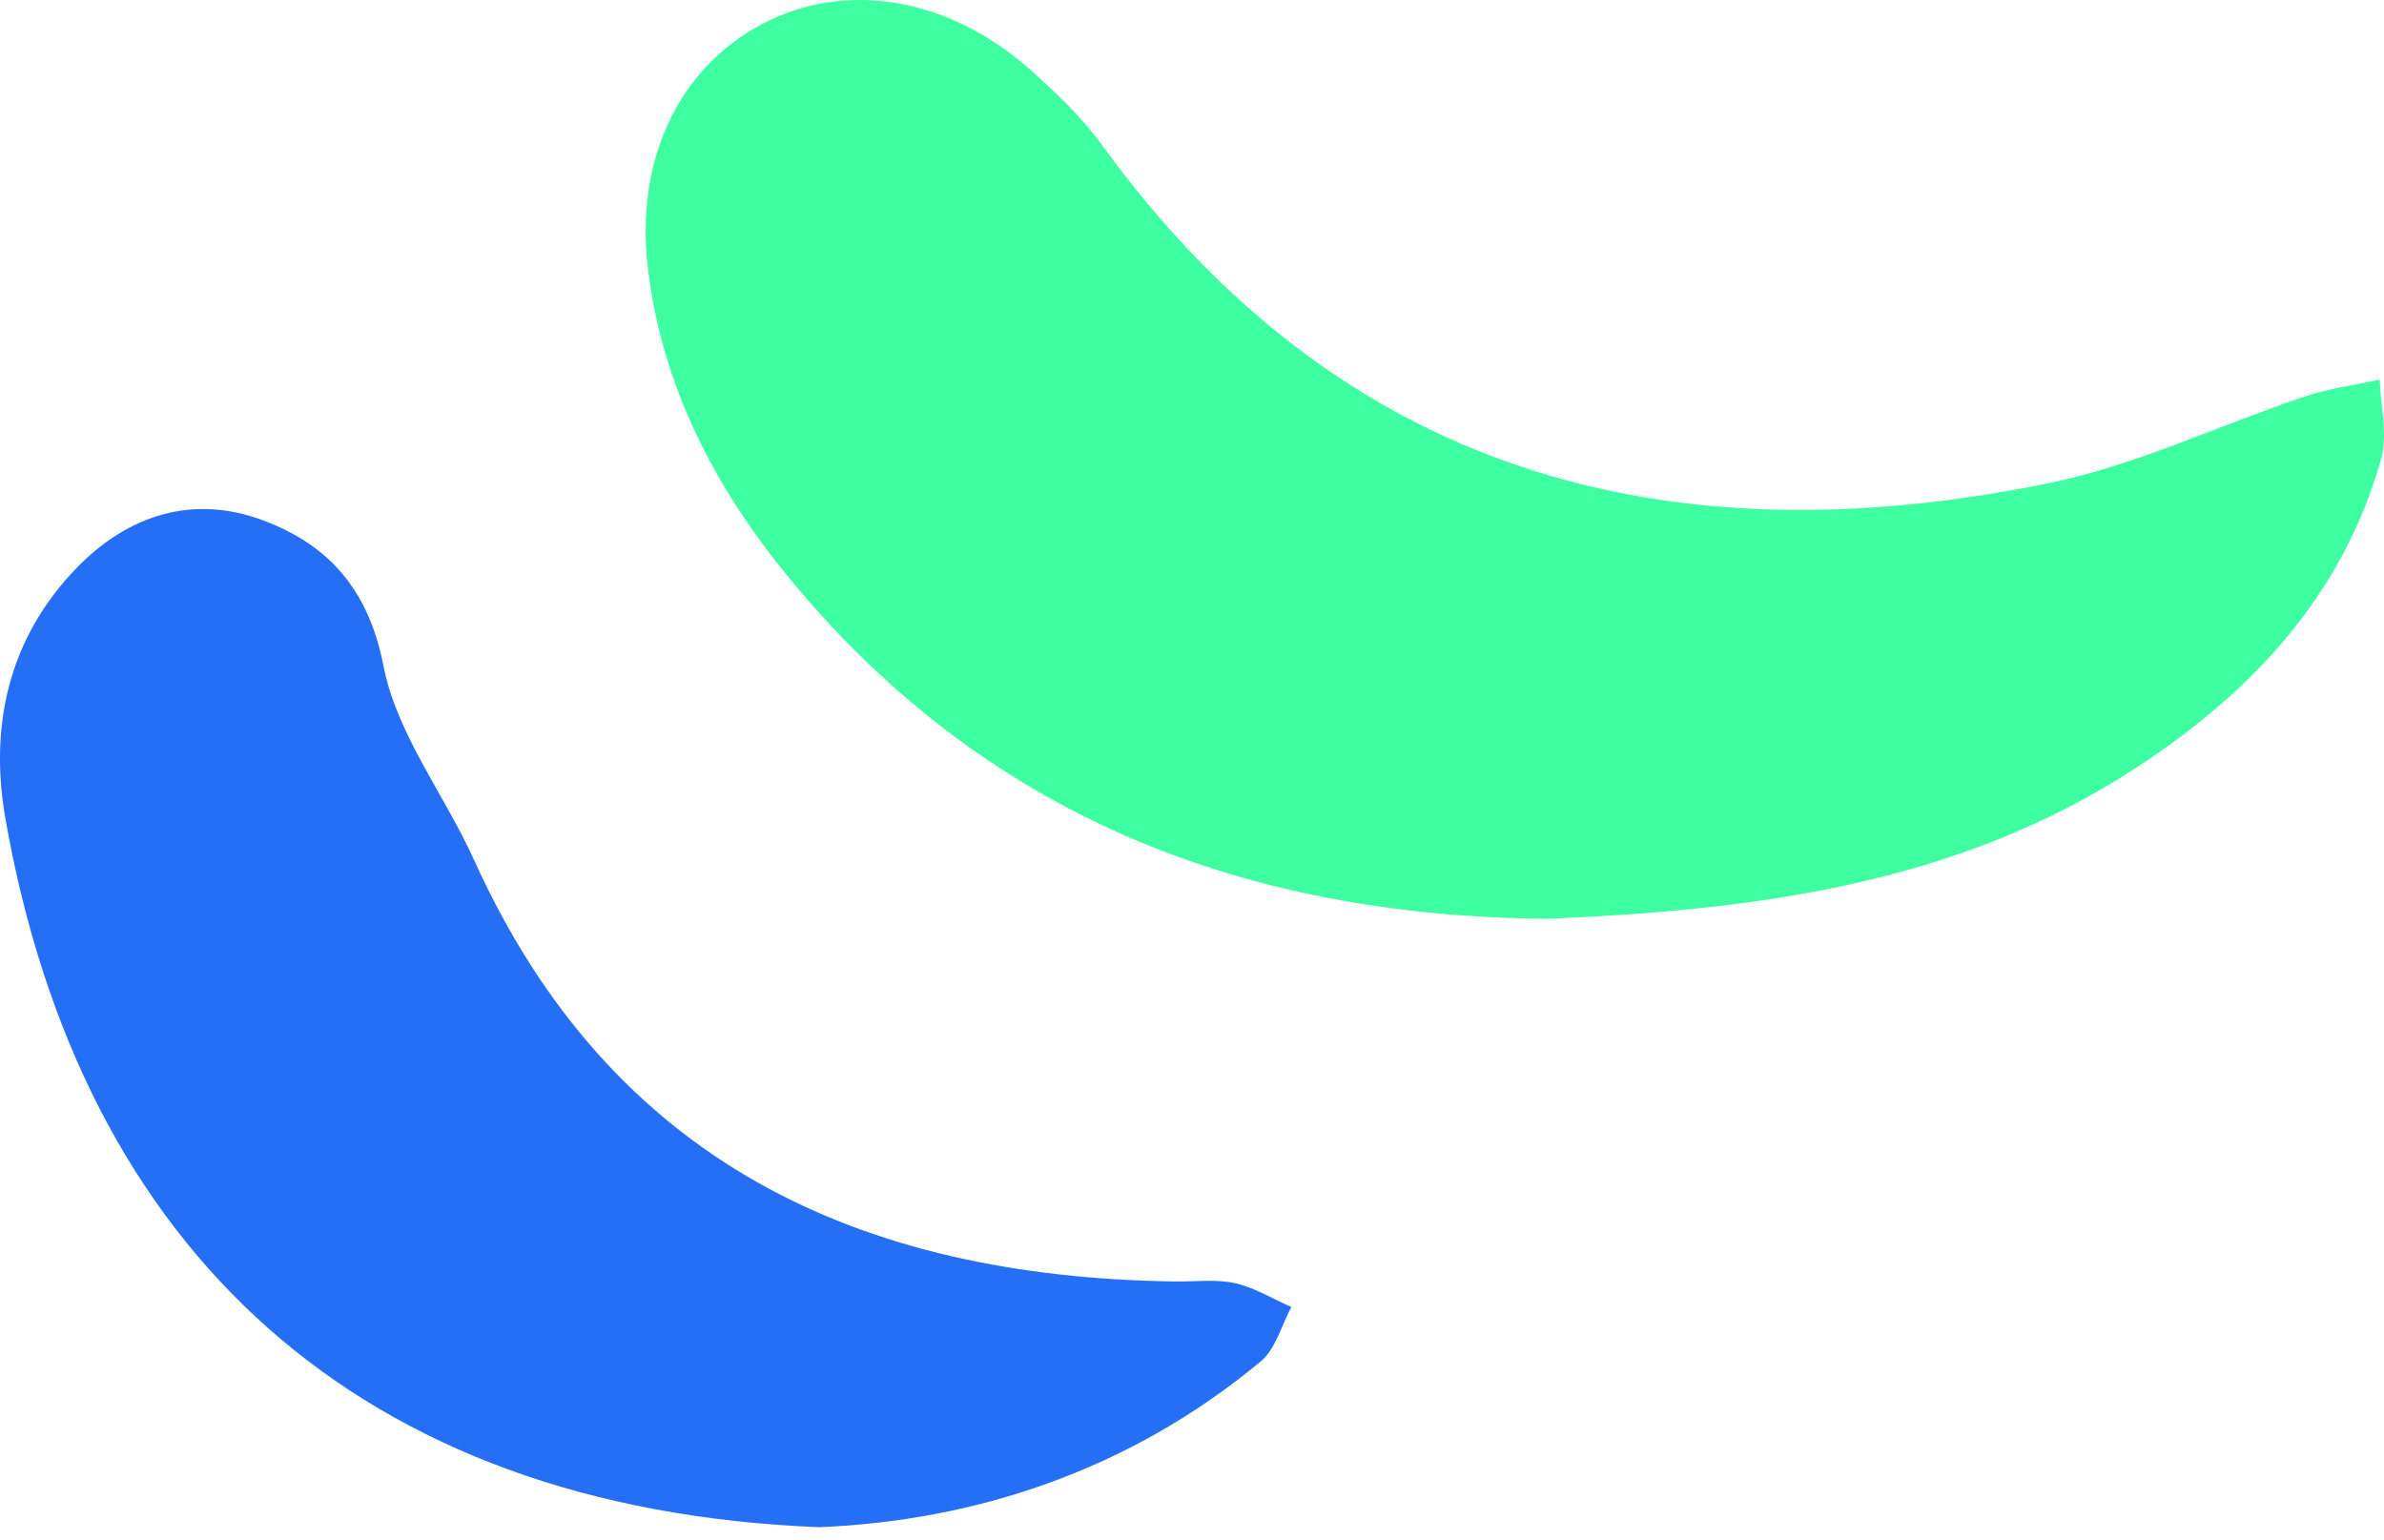
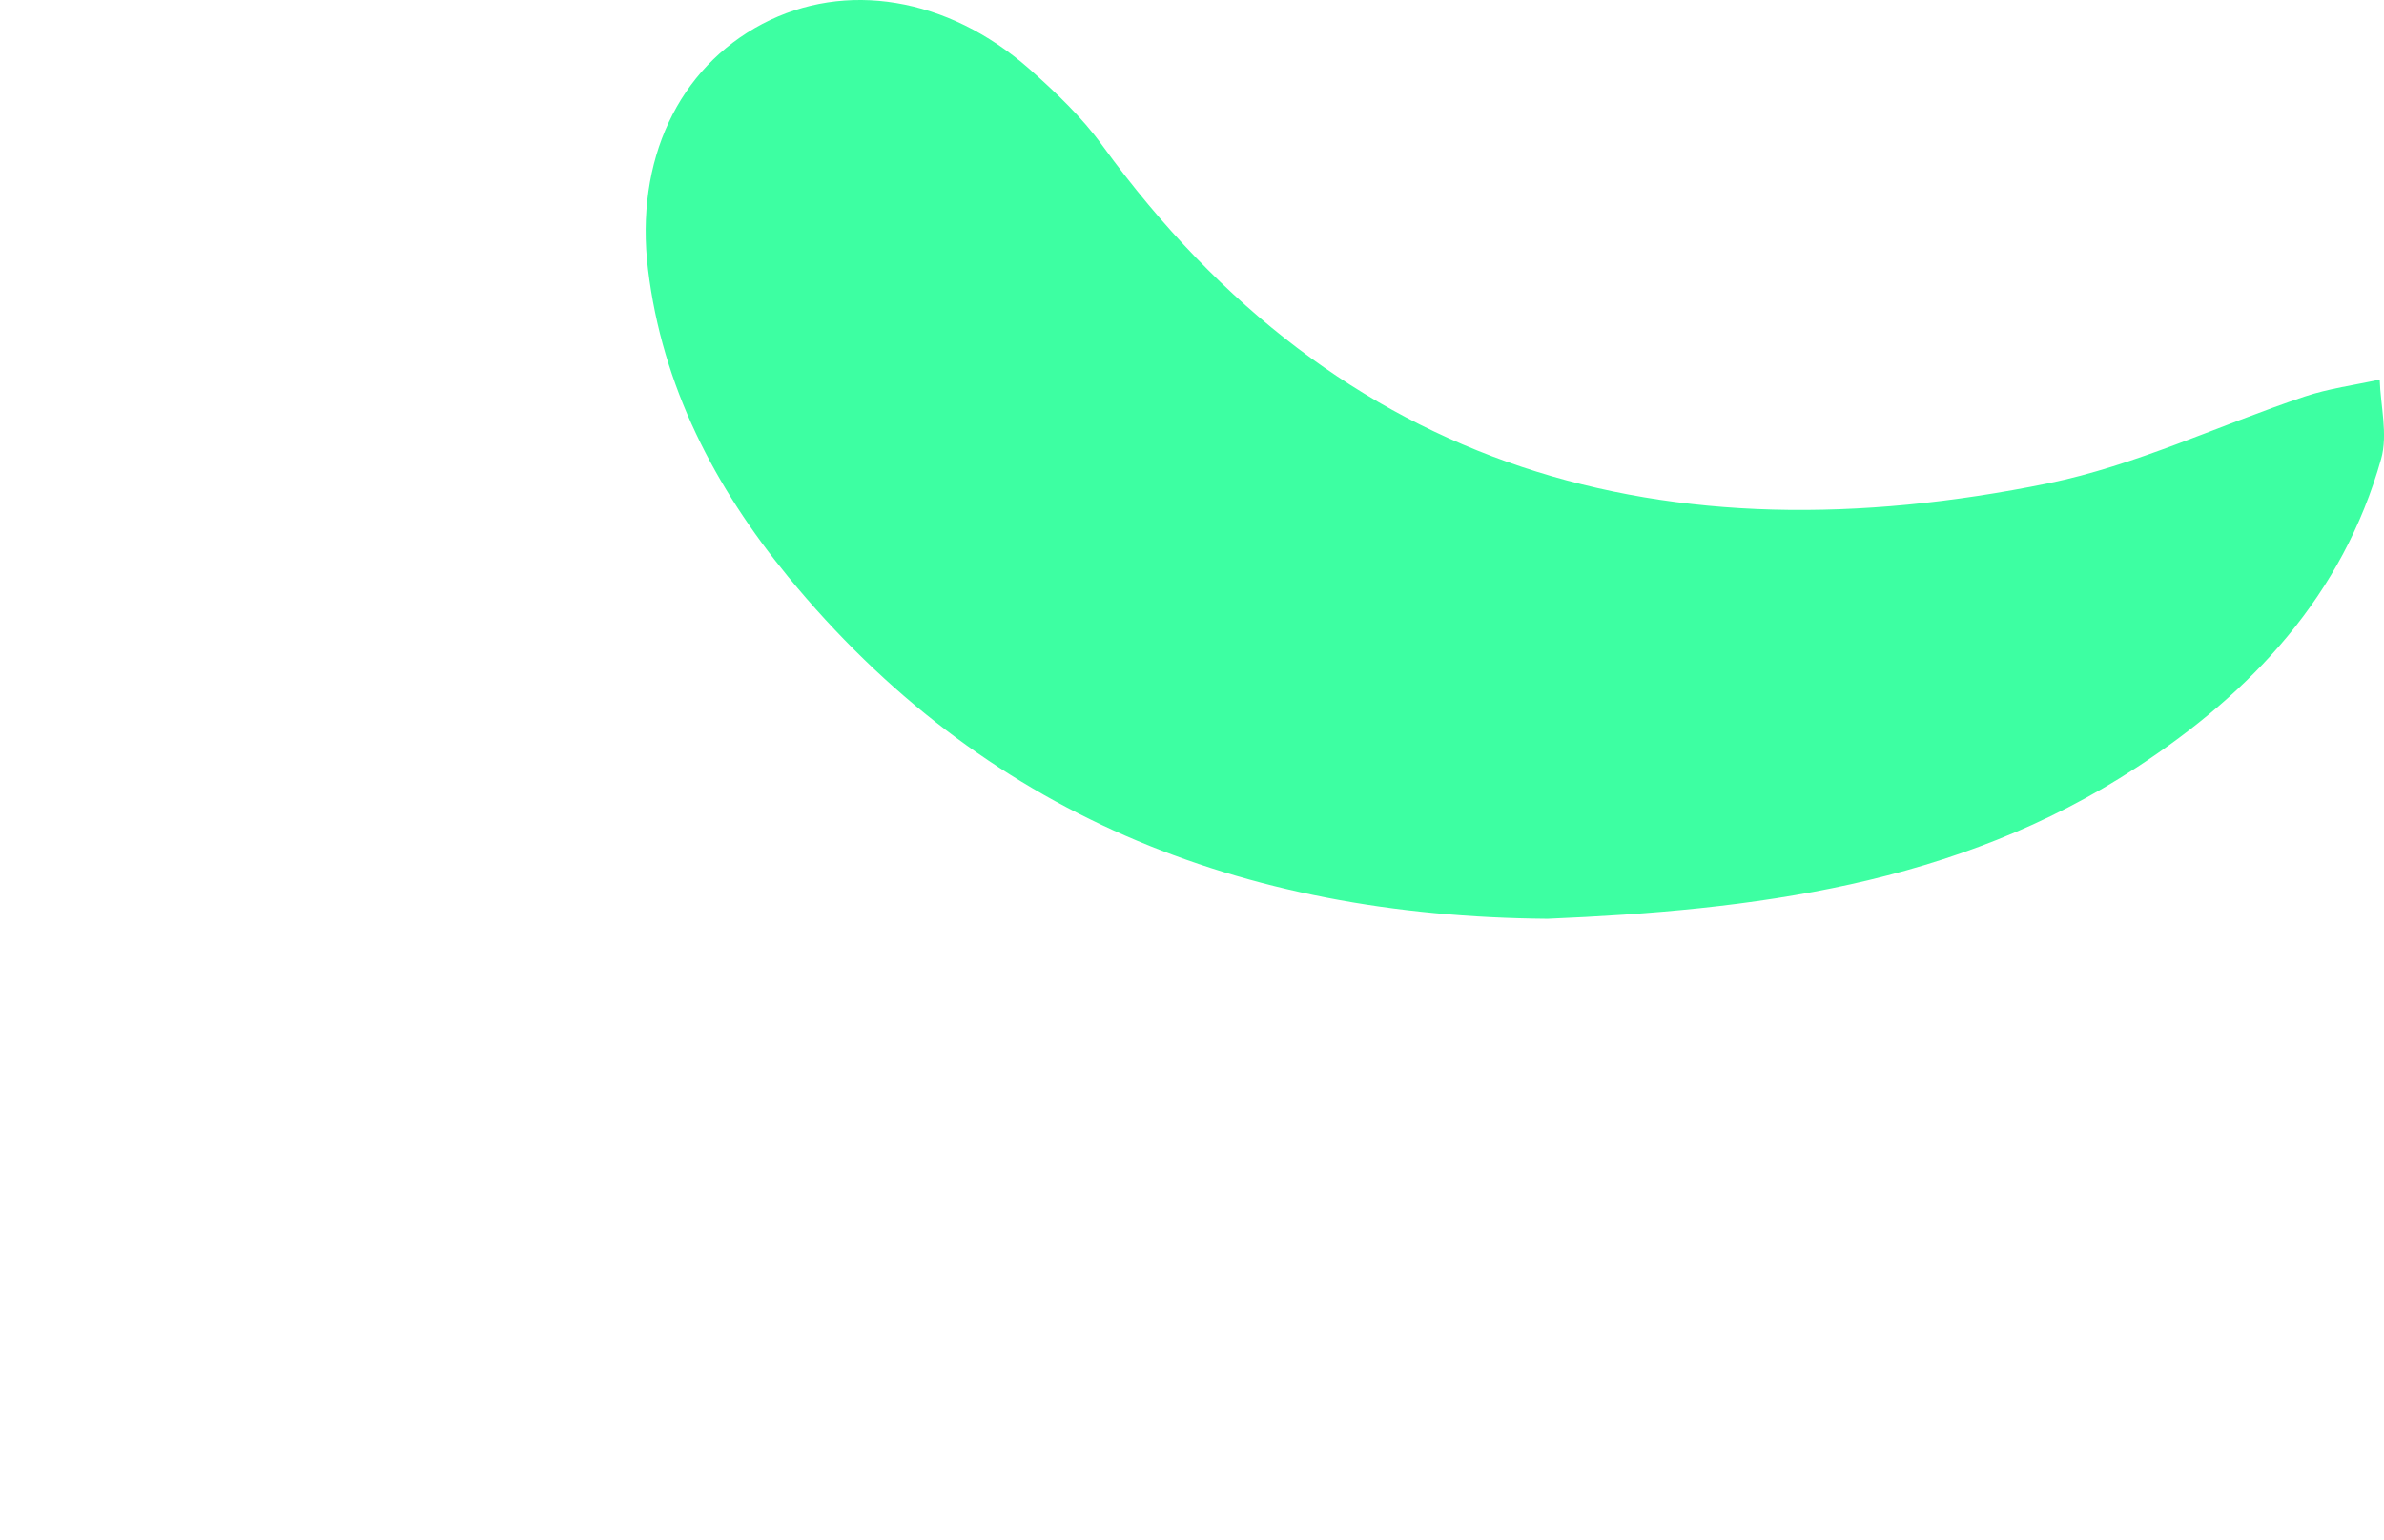
<svg xmlns="http://www.w3.org/2000/svg" id="eING9djzKBp1" viewBox="0 0 96 62">
  <style>#eING9djzKBp2_to {animation: eING9djzKBp2_to__to 3000ms linear infinite normal forwards}@keyframes eING9djzKBp2_to__to { 0% {transform: translate(61px,18.5px)} 13.333% {transform: translate(61px,18.5px)} 56.667% {transform: translate(61px,21px);animation-timing-function: cubic-bezier(0.47,0,0.745,0.715)} 100% {transform: translate(61px,18.5px)}} #eING9djzKBp3_to {animation: eING9djzKBp3_to__to 3000ms linear infinite normal forwards}@keyframes eING9djzKBp3_to__to { 0% {transform: translate(26px,41px)} 53.333% {transform: translate(26px,37px);animation-timing-function: cubic-bezier(0.47,0,0.745,0.715)} 90% {transform: translate(26px,41px)} 100% {transform: translate(26px,41px)}}</style>
  <g id="eING9djzKBp2_to" transform="translate(61,18.5)">
    <path d="M62.316,37c-12.38-.101-22.743-4.224-30.586-13.784-2.947-3.595-5.064-7.661-5.635-12.368-.538-4.392,1.232-8.111,4.605-9.886c3.339-1.752,7.45-1.09,10.744,1.809c1.064.944,2.118,1.943,2.947,3.089C54.003,19.094,67.111,22.598,82.472,19.464c3.529-.719,6.879-2.337,10.33-3.494.975-.326,2.017-.461,3.025-.685.034,1.067.336,2.213.056,3.202-1.546,5.482-5.198,9.38-9.837,12.413C78.763,35.674,70.506,36.652,62.316,37Z" transform="translate(-61,-18.5)" fill="#3dffa2" />
  </g>
  <g id="eING9djzKBp3_to" transform="translate(26,41)">
-     <path d="M32.993,62C14.441,61.27,3.259,50.856,0.213,33.436c-.645-3.707.133-7.238,2.868-10.06c2.067-2.136,4.668-2.966,7.47-1.937c2.634.974,4.279,2.745,4.891,5.877.533,2.745,2.468,5.201,3.657,7.835c5.491,12.129,15.495,16.777,28.211,16.954.811.011,1.645-.1,2.412.066.789.177,1.523.631,2.279.963-.4.742-.634,1.693-1.234,2.191C45.453,59.742,39.228,61.745,32.993,62Z" transform="translate(-26,-41.5)" fill="#256ff6" />
-   </g>
+     </g>
</svg>